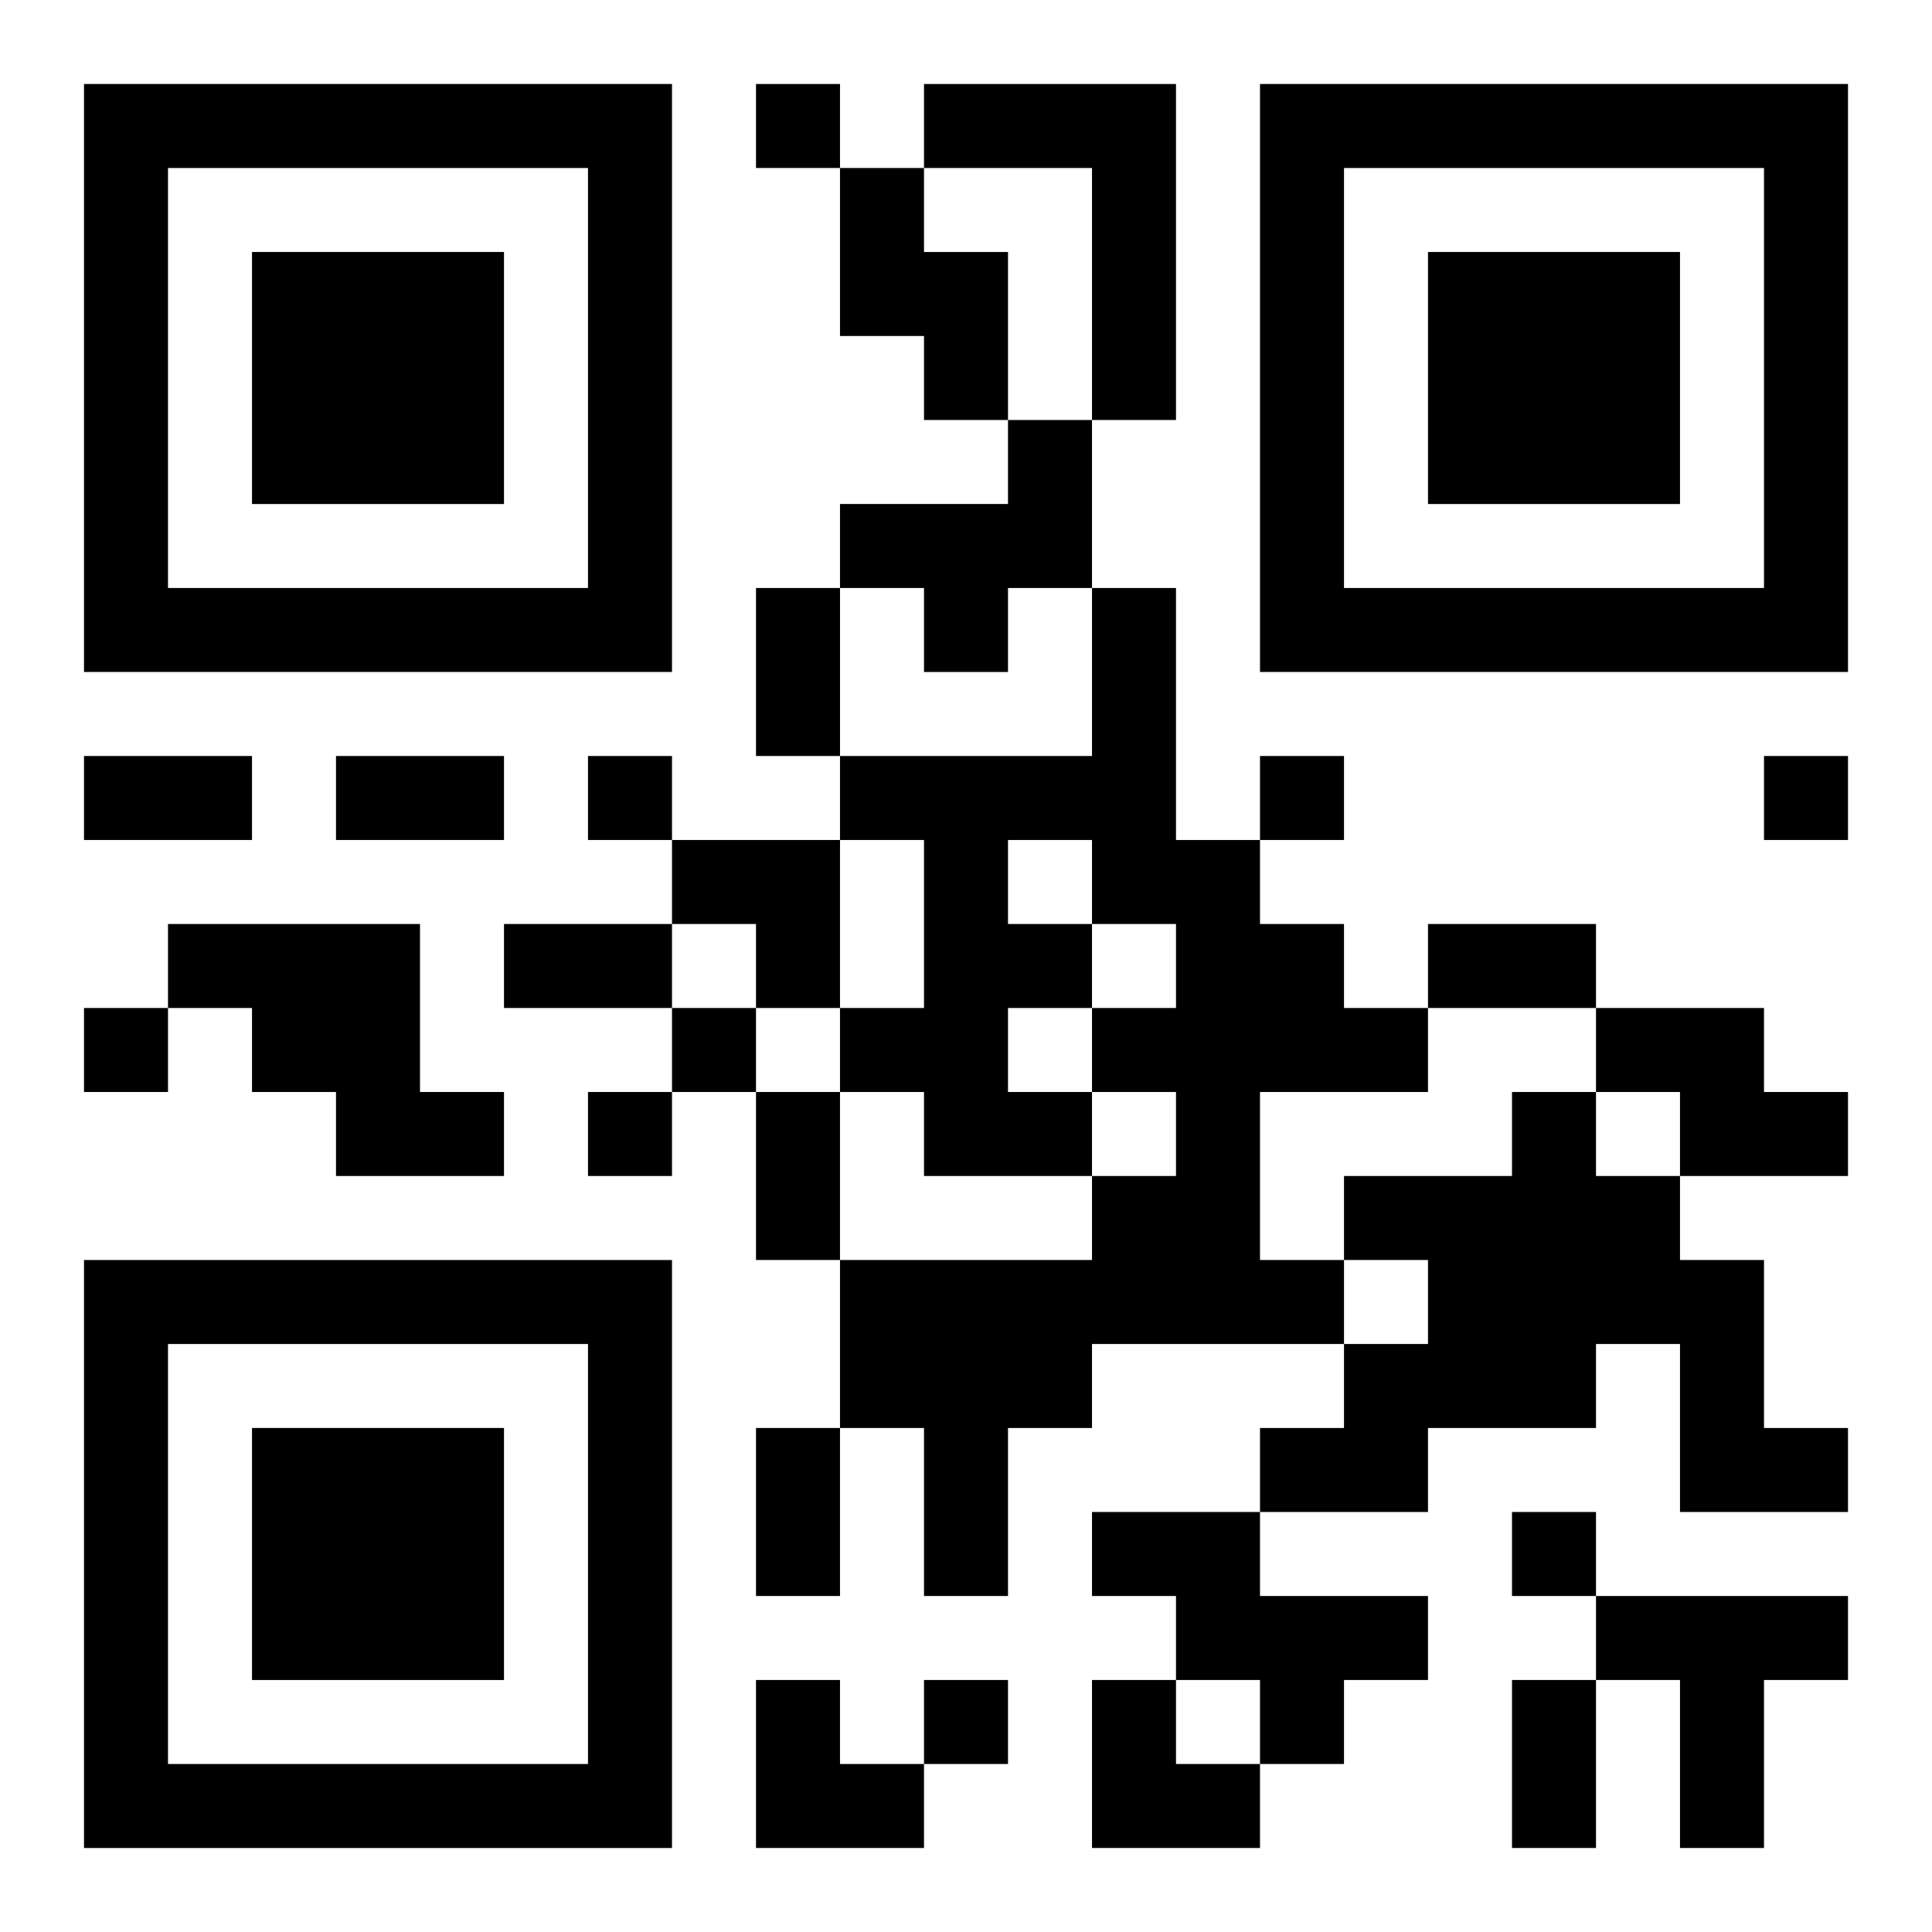
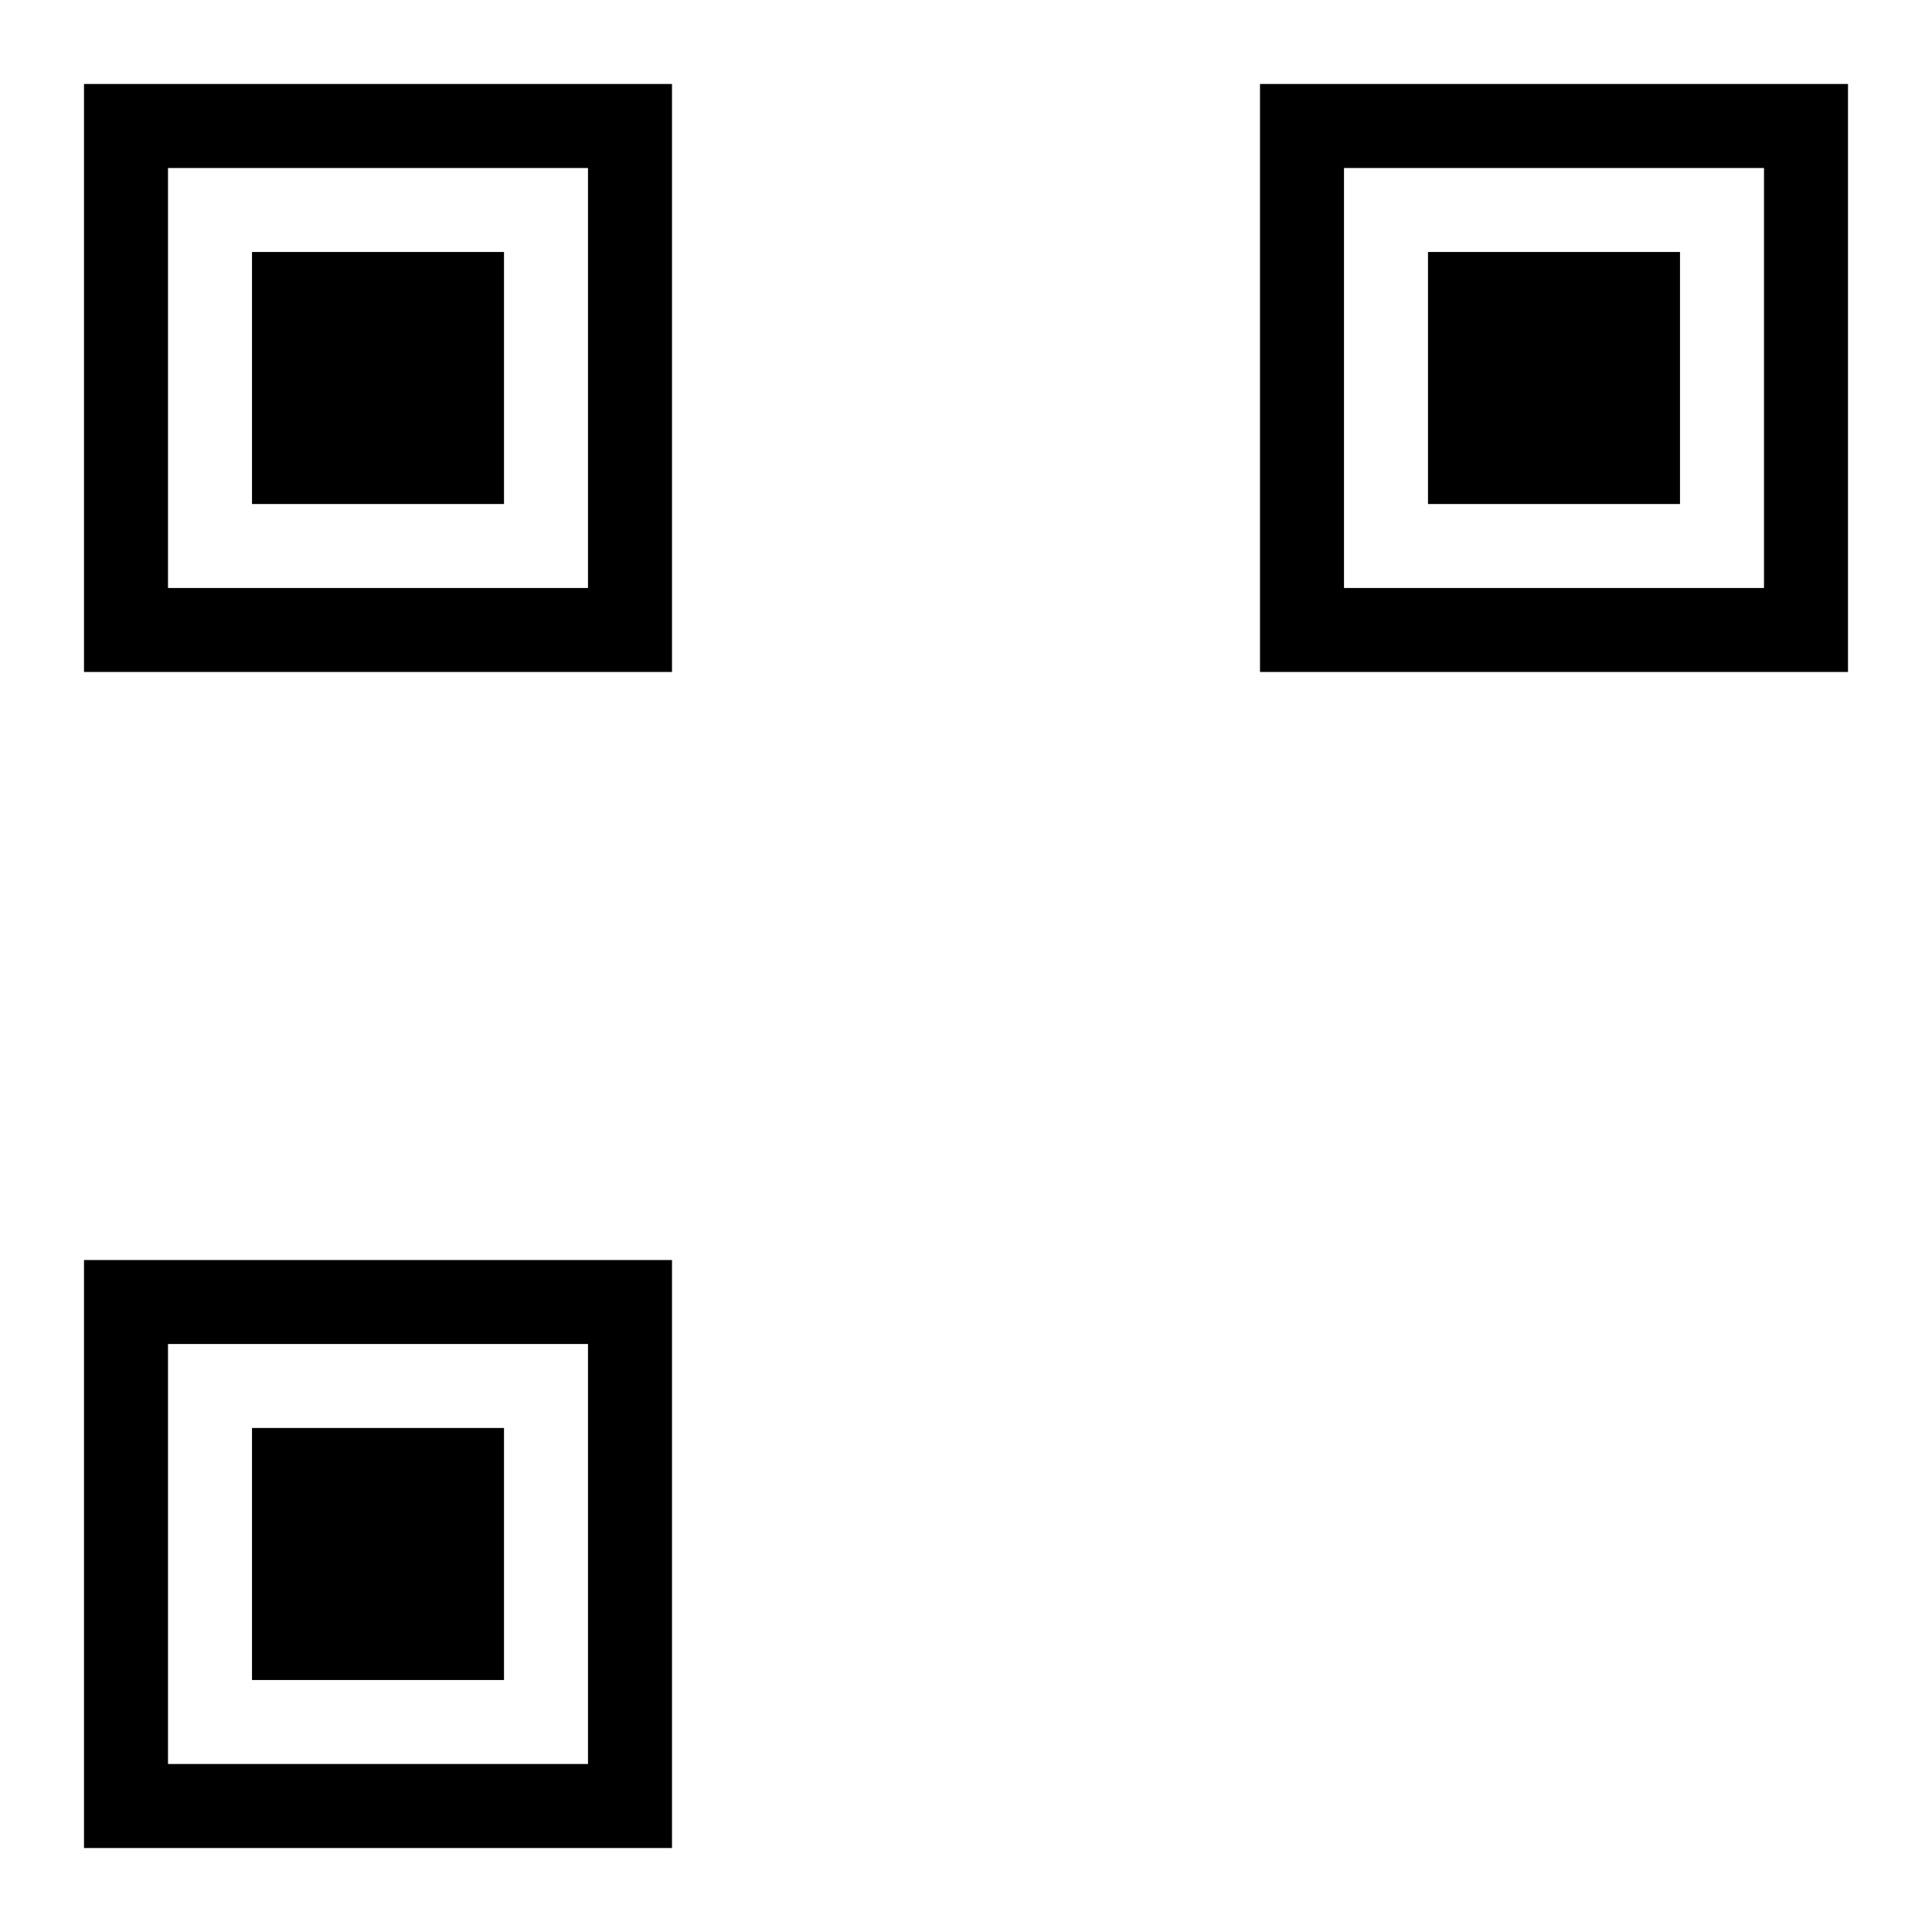
<svg xmlns="http://www.w3.org/2000/svg" xmlns:xlink="http://www.w3.org/1999/xlink" width="250" height="250" baseProfile="full" version="1.1" viewBox="-1 -1 23 23">
  <symbol id="a">
    <path d="m0 7v7h7v-7h-7zm1 1h5v5h-5v-5zm1 1v3h3v-3h-3z" />
  </symbol>
  <use y="-7" xlink:href="#a" />
  <use y="7" xlink:href="#a" />
  <use x="14" y="-7" xlink:href="#a" />
-   <path d="m10 0h3v4h-1v-3h-2v-1m-1 1h1v1h1v2h-1v-1h-1v-2m2 3h1v2h-1v1h-1v-1h-1v-1h2v-1m1 2h1v3h1v1h1v1h1v1h-2v2h1v1h-3v1h-1v2h-1v-2h-1v-2h3v-1h1v-1h-1v1h-2v-1h-1v-1h1v-2h-1v-1h3v-2m-1 3v1h1v1h1v-1h-1v-1h-1m0 2v1h1v-1h-1m-10-1h3v2h1v1h-2v-1h-1v-1h-1v-1m17 1h2v1h1v1h-2v-1h-1v-1m-1 1h1v1h1v1h1v2h1v1h-2v-2h-1v1h-2v1h-2v-1h1v-1h1v-1h-1v-1h2v-1m-5 5h2v1h2v1h-1v1h-1v-1h-1v-1h-1v-1m6 1h3v1h-1v2h-1v-2h-1v-1m-10-18v1h1v-1h-1m-2 8v1h1v-1h-1m8 0v1h1v-1h-1m6 0v1h1v-1h-1m-20 3v1h1v-1h-1m7 0v1h1v-1h-1m-1 1v1h1v-1h-1m11 5v1h1v-1h-1m-7 2v1h1v-1h-1m-2-13h1v2h-1v-2m-8 2h2v1h-2v-1m3 0h2v1h-2v-1m2 2h2v1h-2v-1m11 0h2v1h-2v-1m-8 2h1v2h-1v-2m0 4h1v2h-1v-2m9 3h1v2h-1v-2m-10-10h2v2h-1v-1h-1zm1 10h1v1h1v1h-2zm4 0h1v1h1v1h-2z" />
</svg>